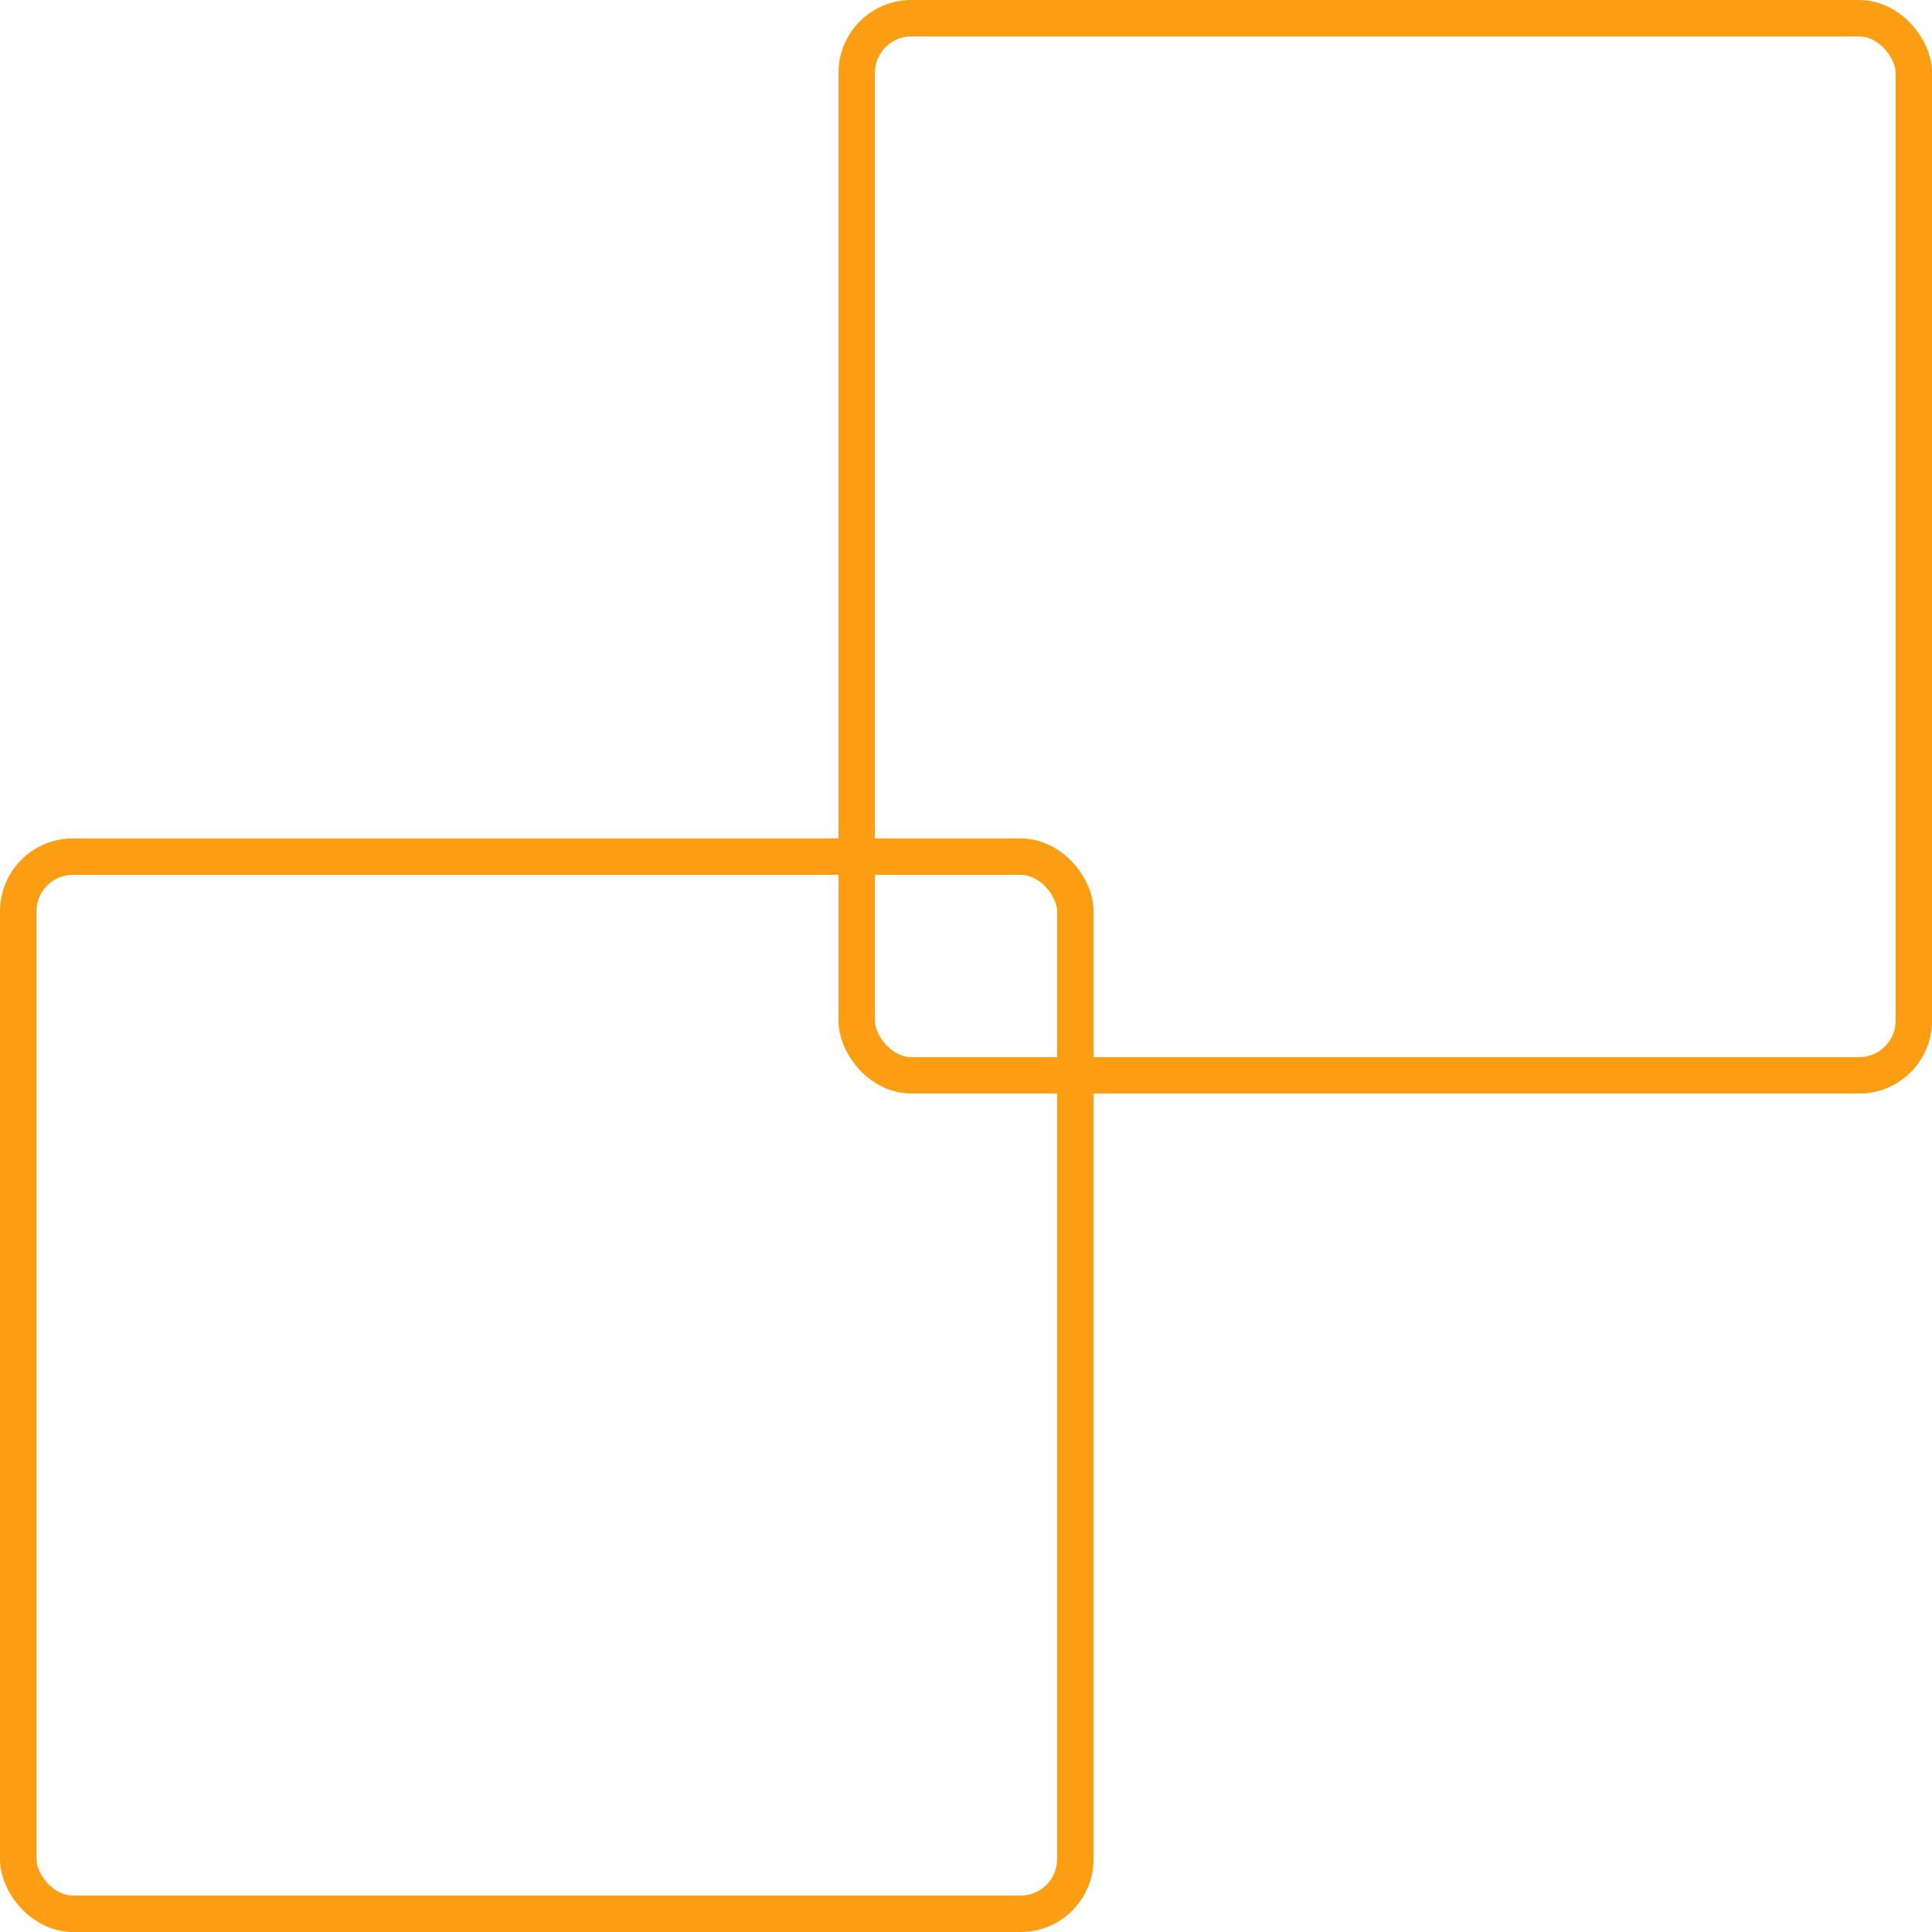
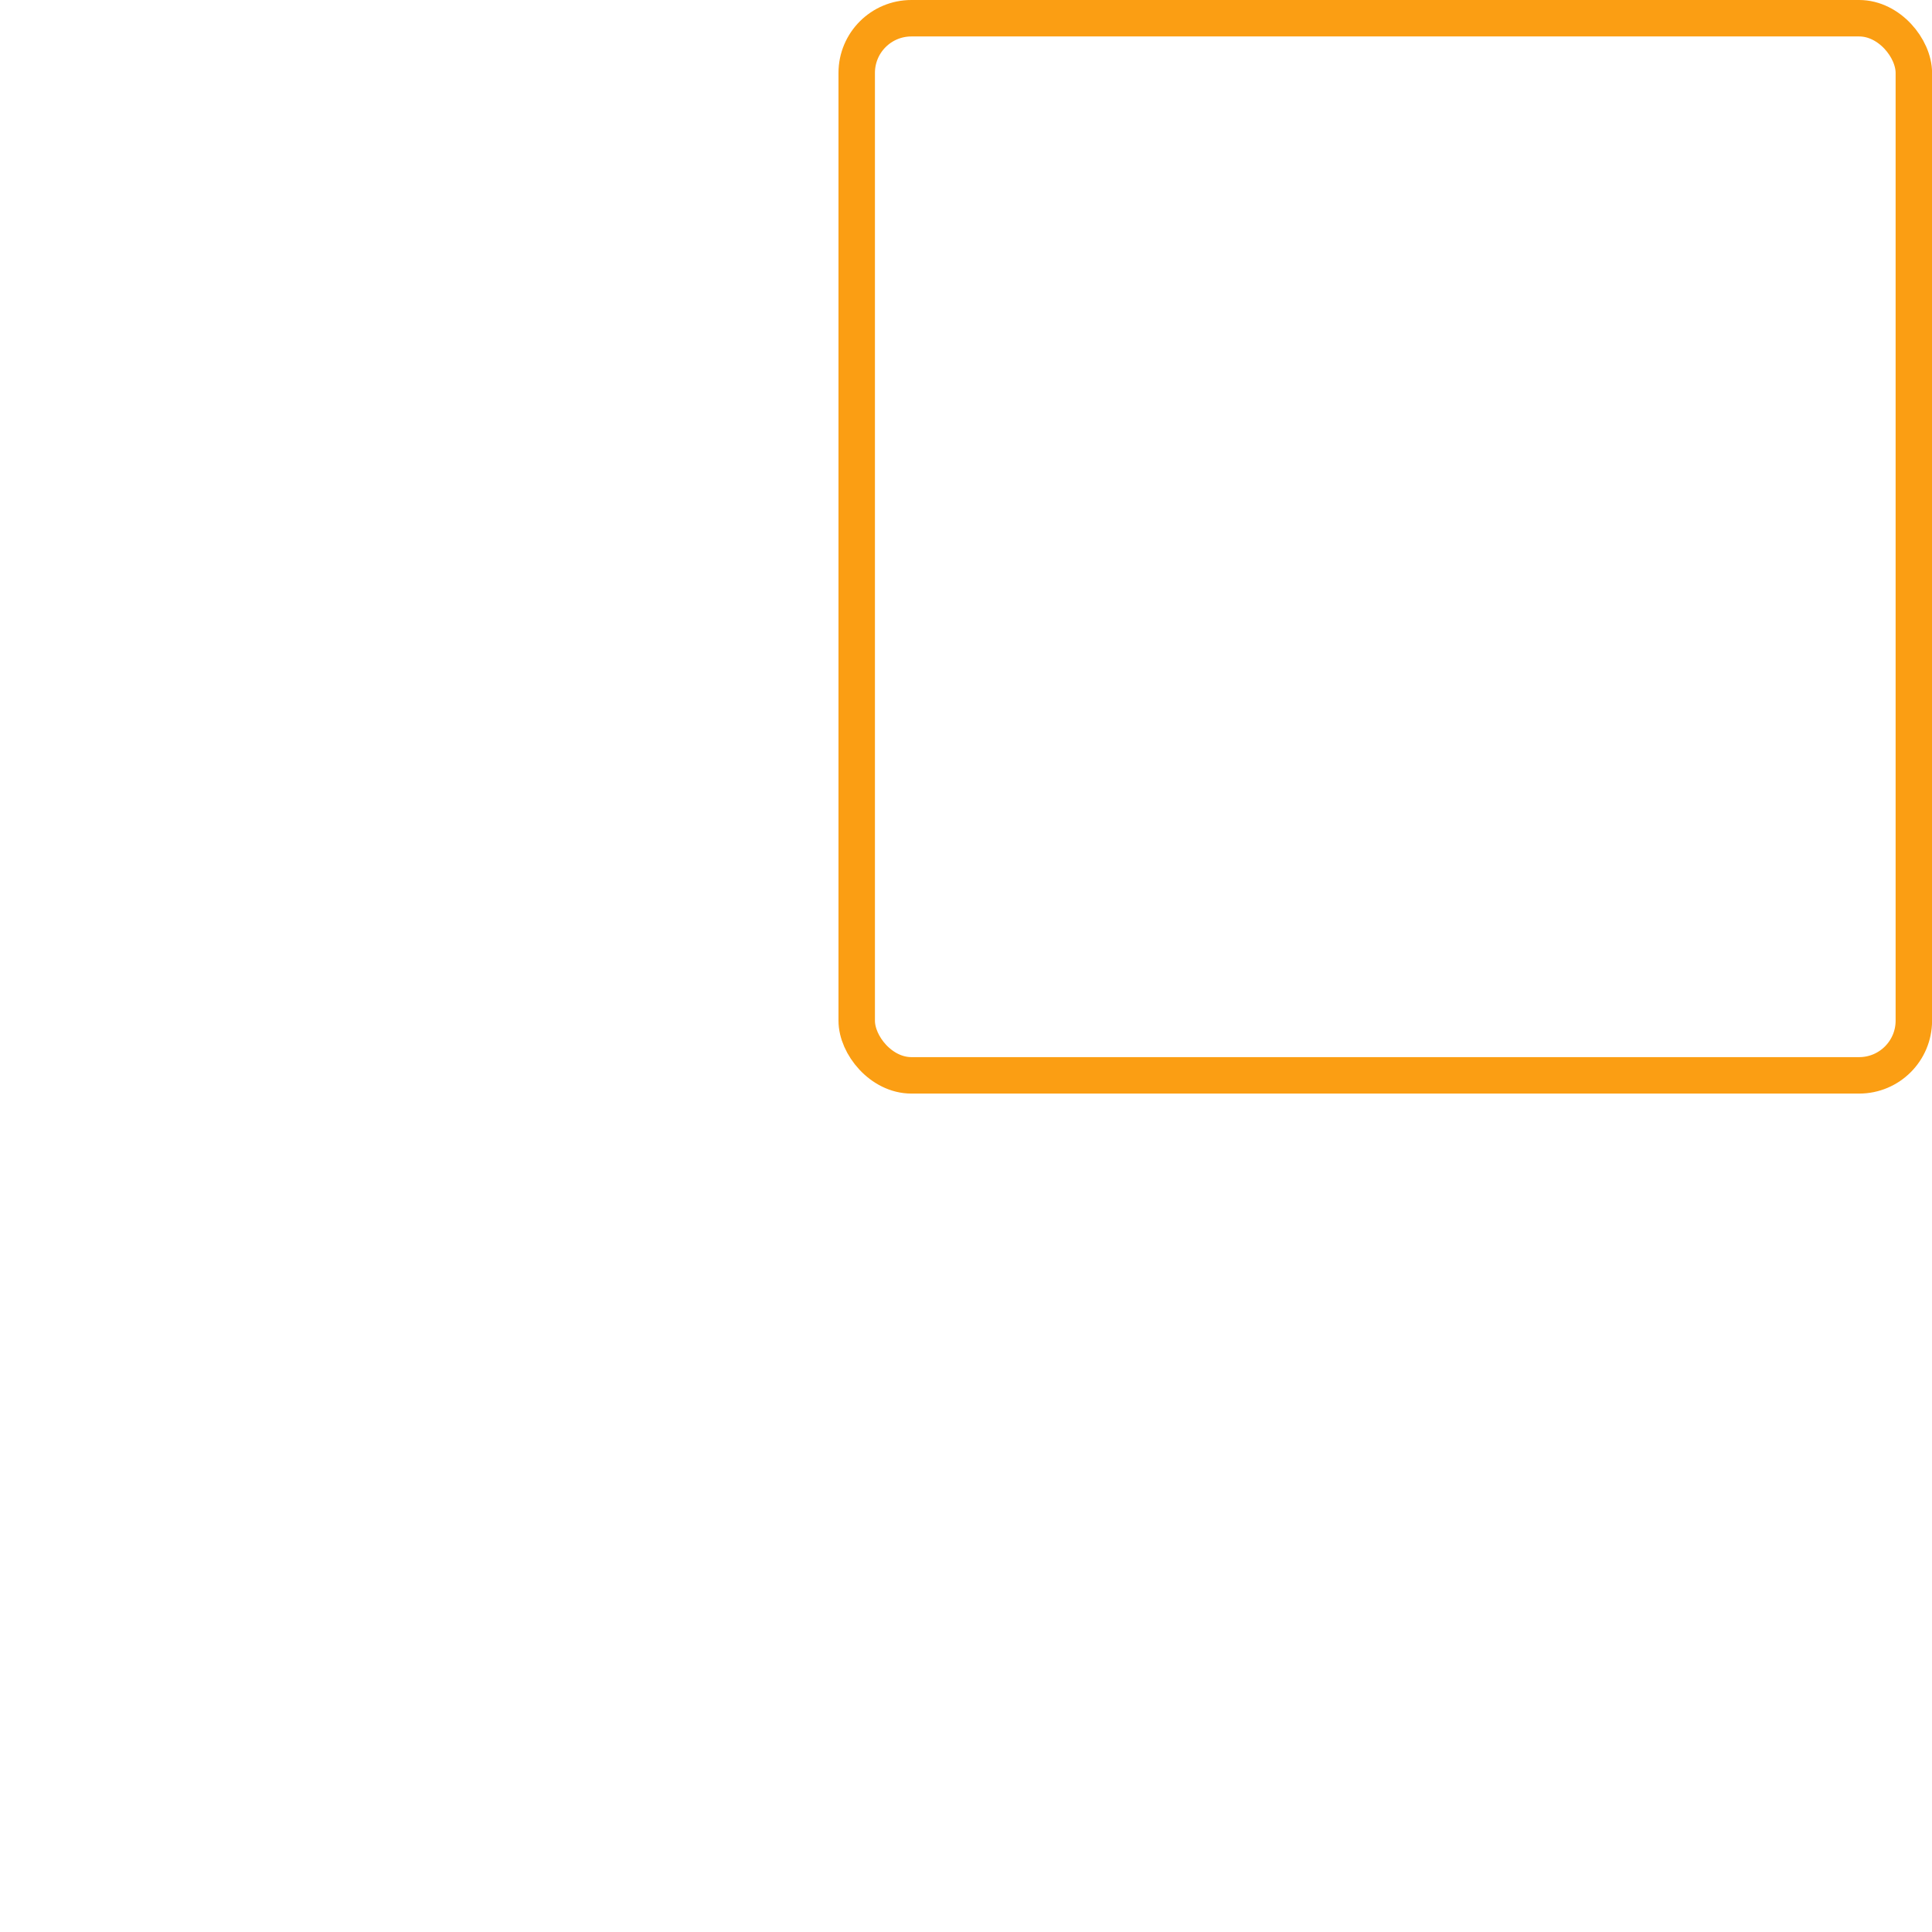
<svg xmlns="http://www.w3.org/2000/svg" width="30" height="30" viewBox="0 0 30 30" fill="none">
-   <rect x="0.283" y="13.302" width="16.415" height="16.415" rx="0.849" stroke="#FB9E13" stroke-width="0.566" />
  <rect x="13.303" y="0.283" width="16.415" height="16.415" rx="0.849" stroke="#FB9E13" stroke-width="0.566" />
</svg>